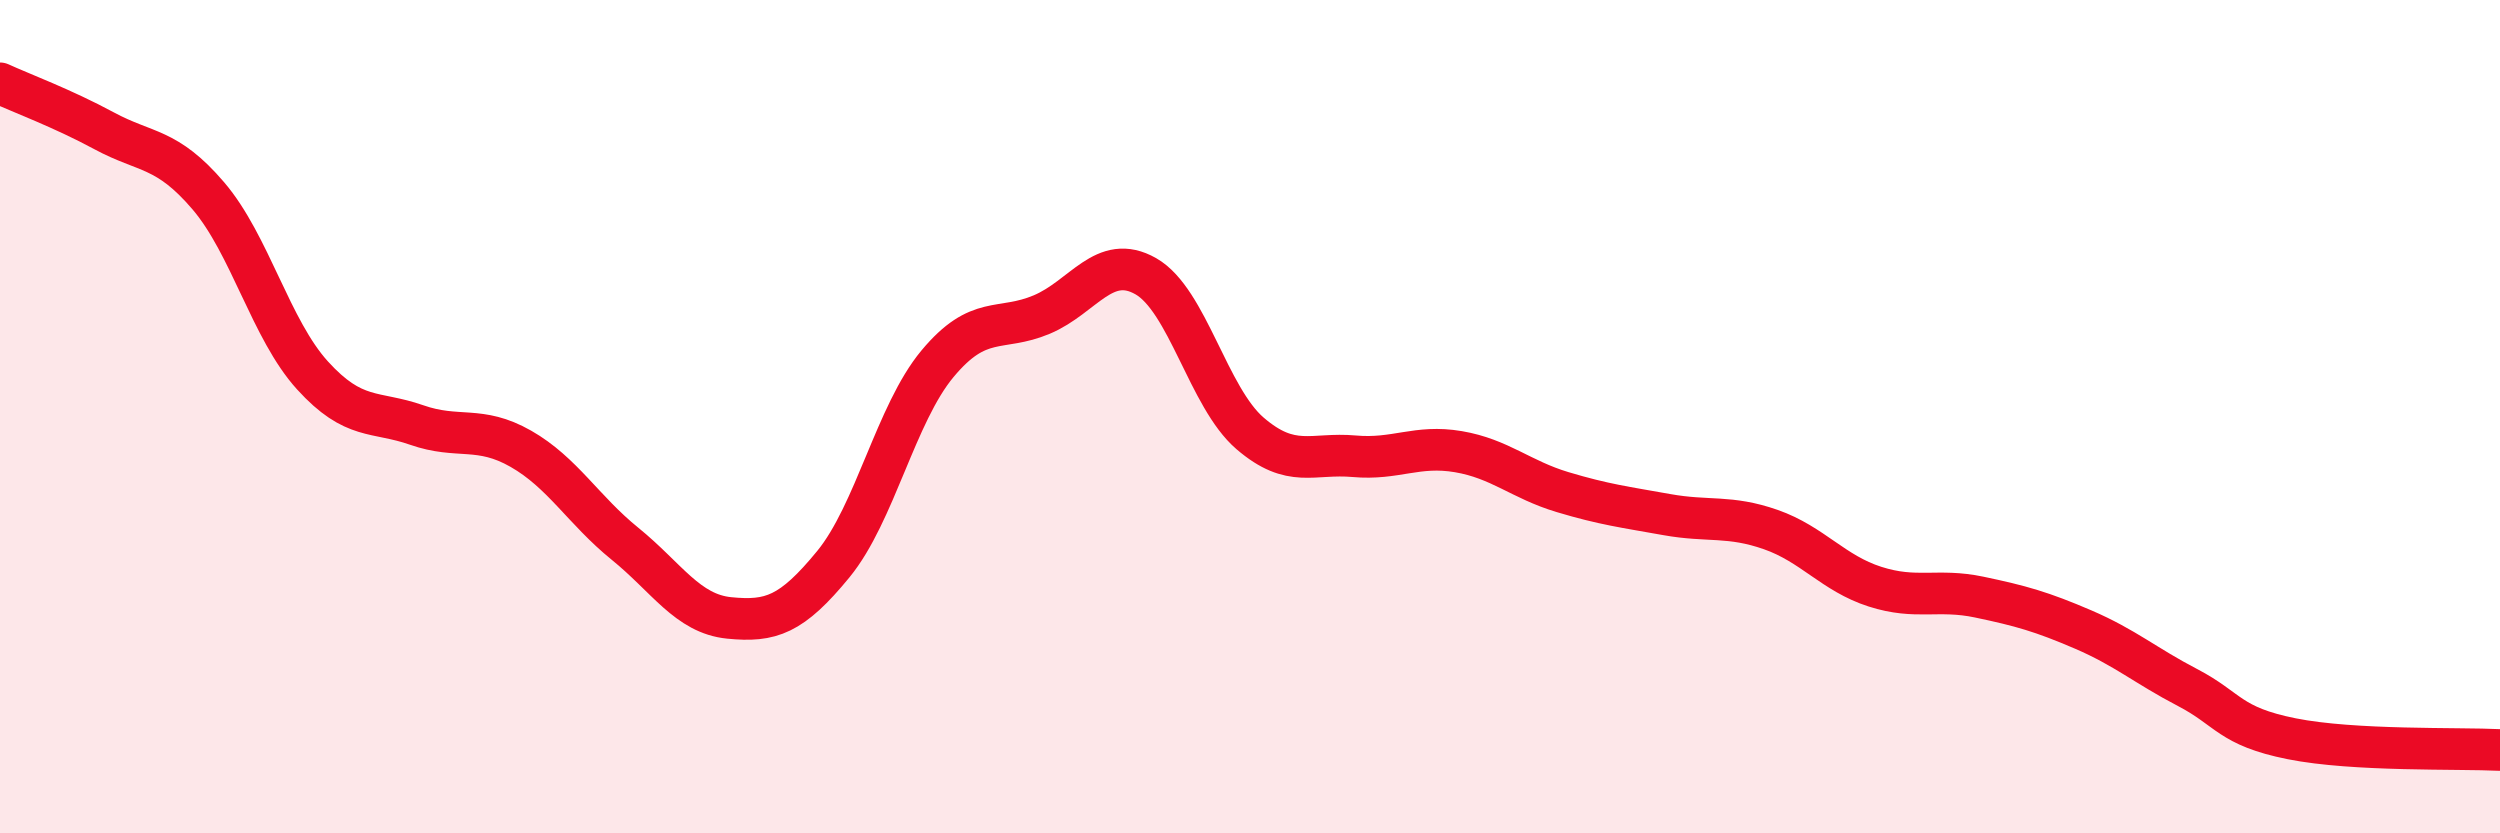
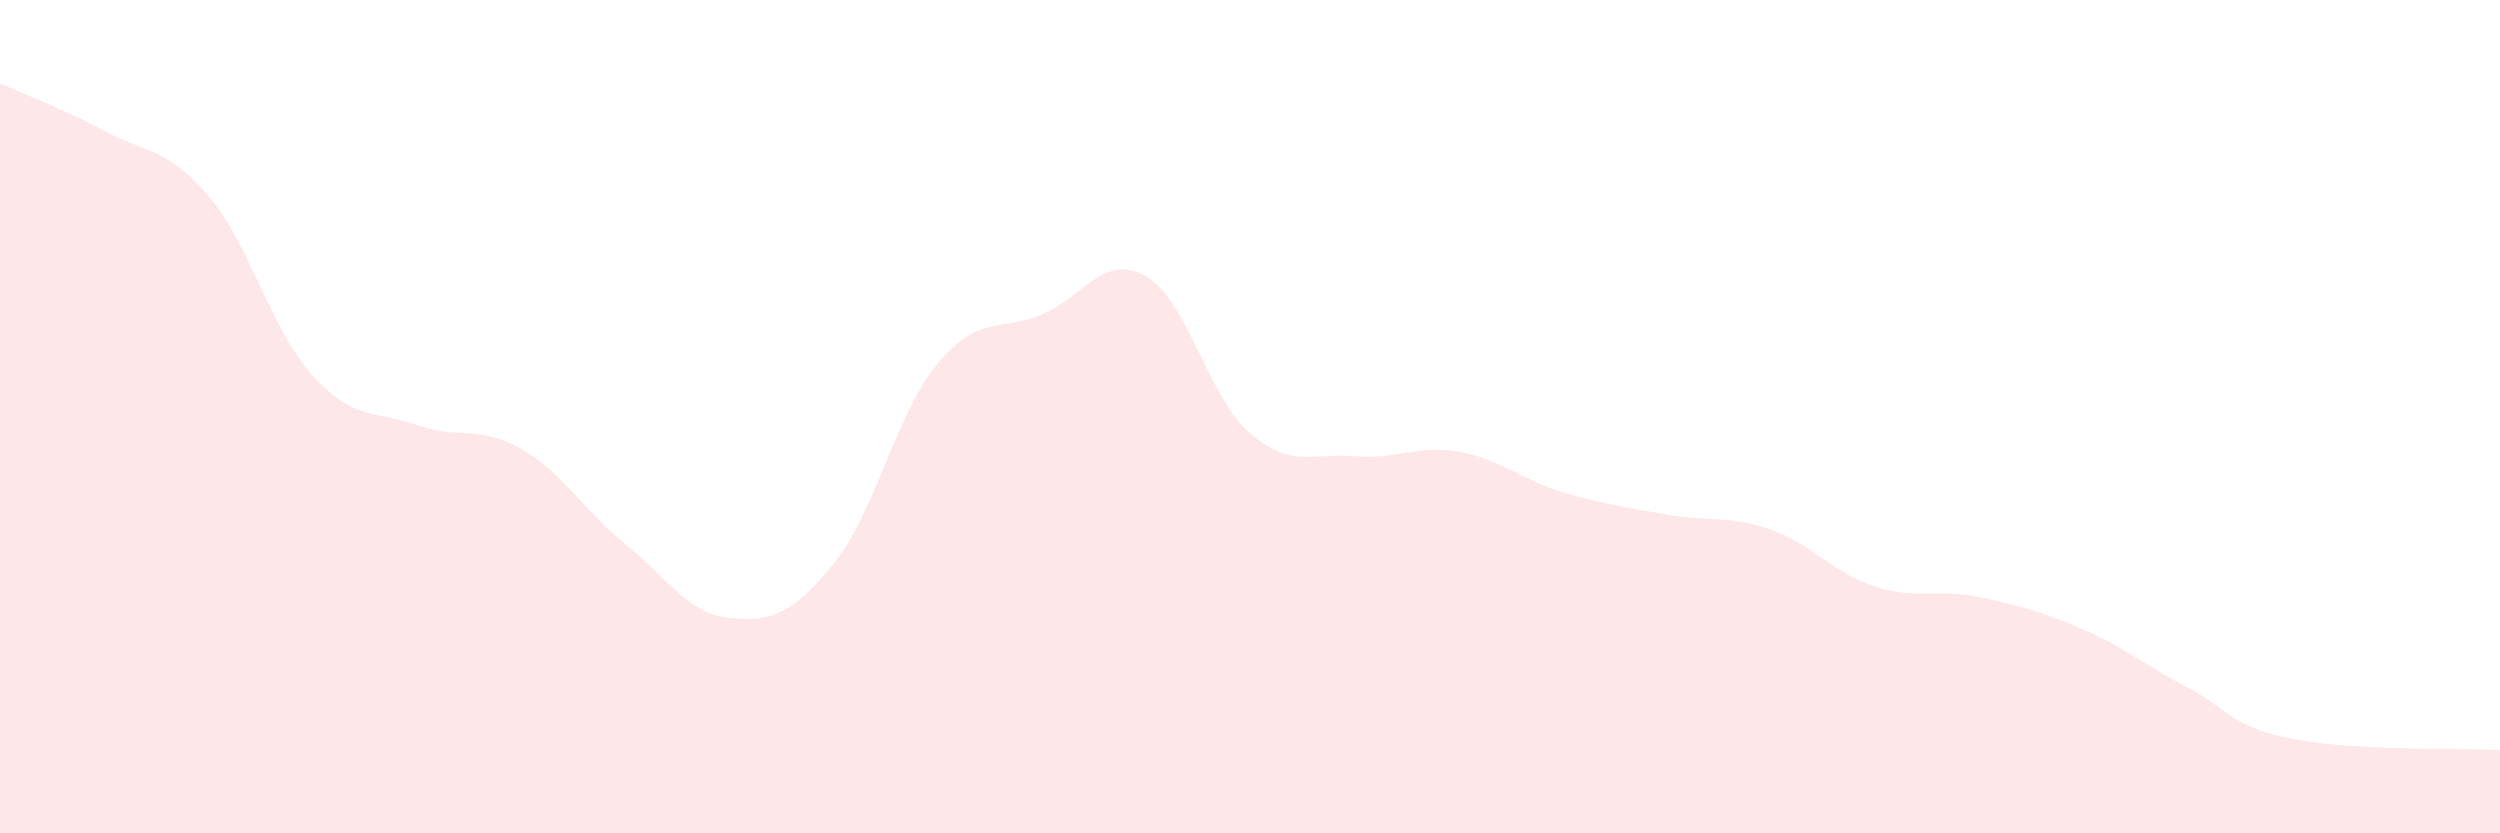
<svg xmlns="http://www.w3.org/2000/svg" width="60" height="20" viewBox="0 0 60 20">
  <path d="M 0,2 C 0.5,2.23 1.5,2.6 2.5,3.14 C 3.5,3.68 4,3.53 5,4.7 C 6,5.87 6.5,7.91 7.5,9.01 C 8.5,10.11 9,9.85 10,10.2 C 11,10.55 11.5,10.2 12.5,10.77 C 13.5,11.34 14,12.24 15,13.05 C 16,13.86 16.5,14.73 17.5,14.83 C 18.5,14.93 19,14.76 20,13.54 C 21,12.32 21.5,9.93 22.5,8.73 C 23.5,7.53 24,7.97 25,7.55 C 26,7.13 26.5,6.06 27.5,6.63 C 28.5,7.2 29,9.54 30,10.4 C 31,11.26 31.5,10.86 32.5,10.95 C 33.5,11.04 34,10.67 35,10.84 C 36,11.01 36.5,11.51 37.5,11.81 C 38.5,12.11 39,12.17 40,12.35 C 41,12.53 41.5,12.36 42.5,12.71 C 43.5,13.06 44,13.76 45,14.08 C 46,14.4 46.5,14.12 47.5,14.33 C 48.5,14.54 49,14.68 50,15.11 C 51,15.54 51.5,15.98 52.5,16.5 C 53.5,17.02 53.5,17.43 55,17.73 C 56.5,18.03 59,17.95 60,18L60 20L0 20Z" fill="#EB0A25" opacity="0.1" stroke-linecap="round" stroke-linejoin="round" />
-   <path d="M 0,2 C 0.5,2.23 1.5,2.6 2.5,3.14 C 3.5,3.68 4,3.53 5,4.7 C 6,5.87 6.5,7.91 7.5,9.01 C 8.5,10.11 9,9.85 10,10.2 C 11,10.55 11.5,10.2 12.5,10.77 C 13.5,11.34 14,12.24 15,13.05 C 16,13.86 16.5,14.73 17.5,14.83 C 18.5,14.93 19,14.76 20,13.54 C 21,12.32 21.5,9.93 22.5,8.73 C 23.5,7.53 24,7.97 25,7.55 C 26,7.13 26.5,6.06 27.5,6.63 C 28.5,7.2 29,9.54 30,10.4 C 31,11.26 31.5,10.86 32.5,10.95 C 33.5,11.04 34,10.67 35,10.84 C 36,11.01 36.5,11.51 37.5,11.81 C 38.5,12.11 39,12.17 40,12.35 C 41,12.53 41.5,12.36 42.5,12.71 C 43.5,13.06 44,13.76 45,14.08 C 46,14.4 46.5,14.12 47.5,14.33 C 48.5,14.54 49,14.68 50,15.11 C 51,15.54 51.5,15.98 52.5,16.5 C 53.5,17.02 53.5,17.43 55,17.73 C 56.5,18.03 59,17.95 60,18" stroke="#EB0A25" stroke-width="1" fill="none" stroke-linecap="round" stroke-linejoin="round" />
</svg>